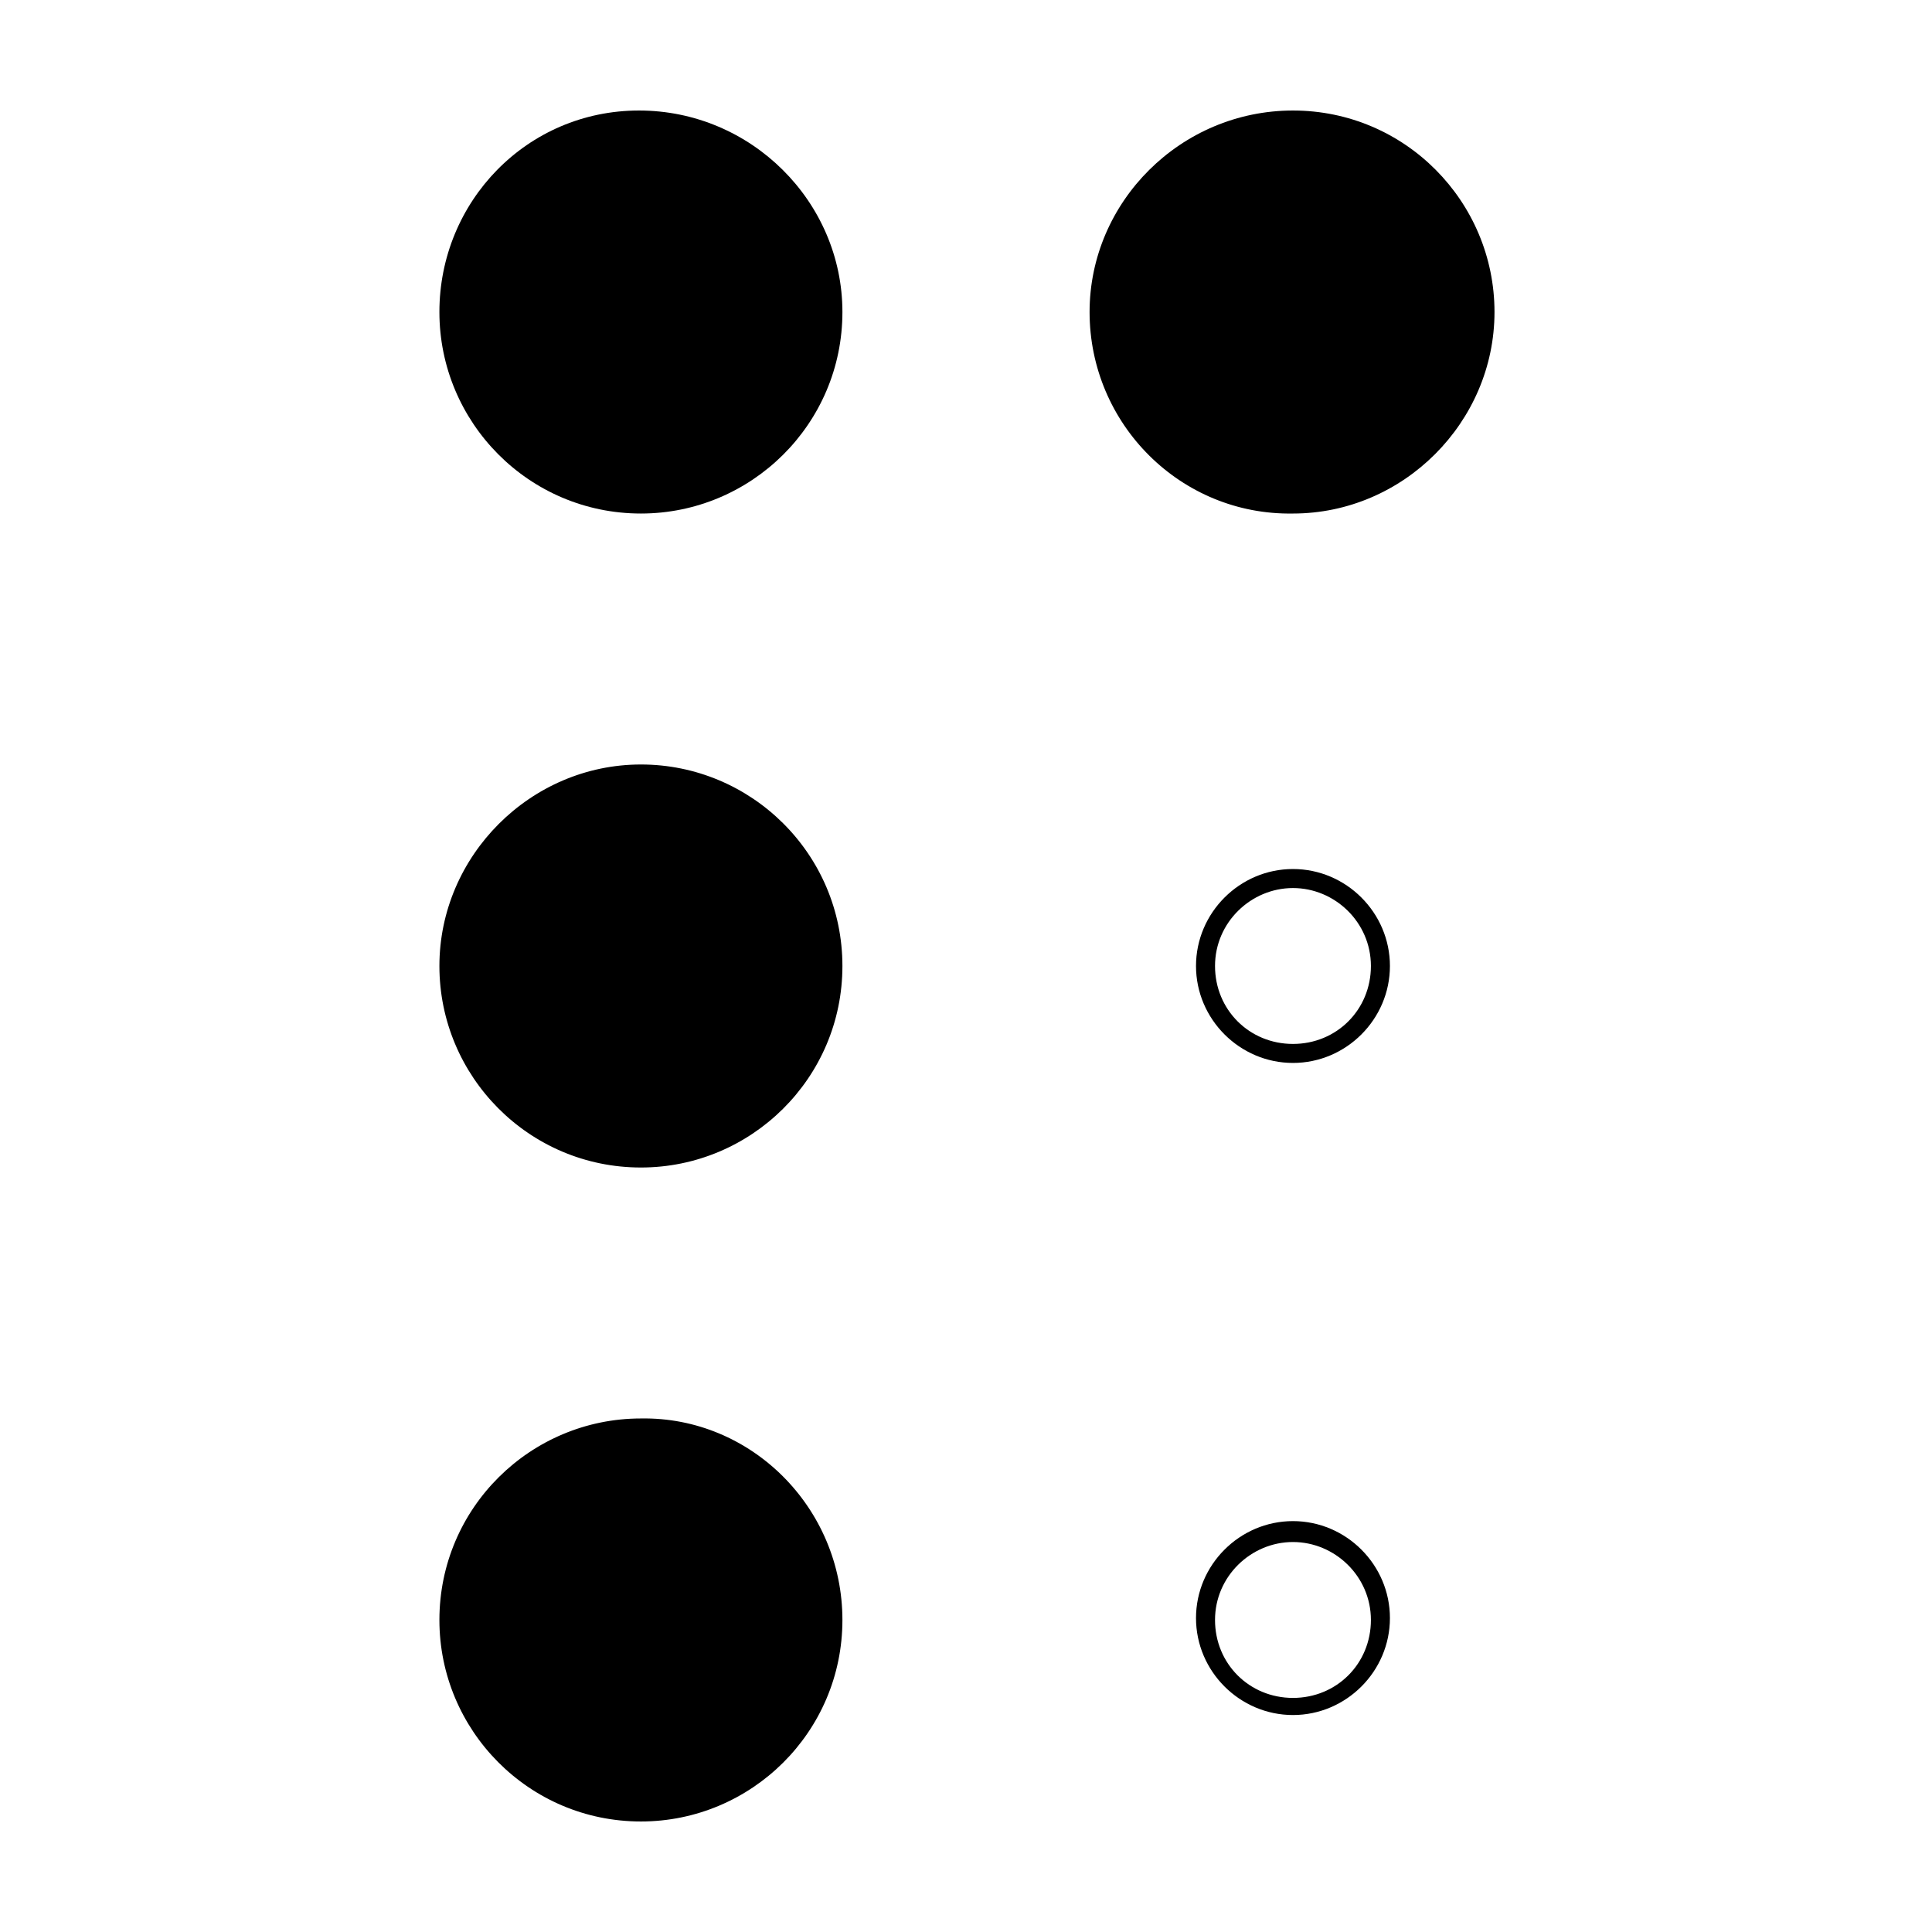
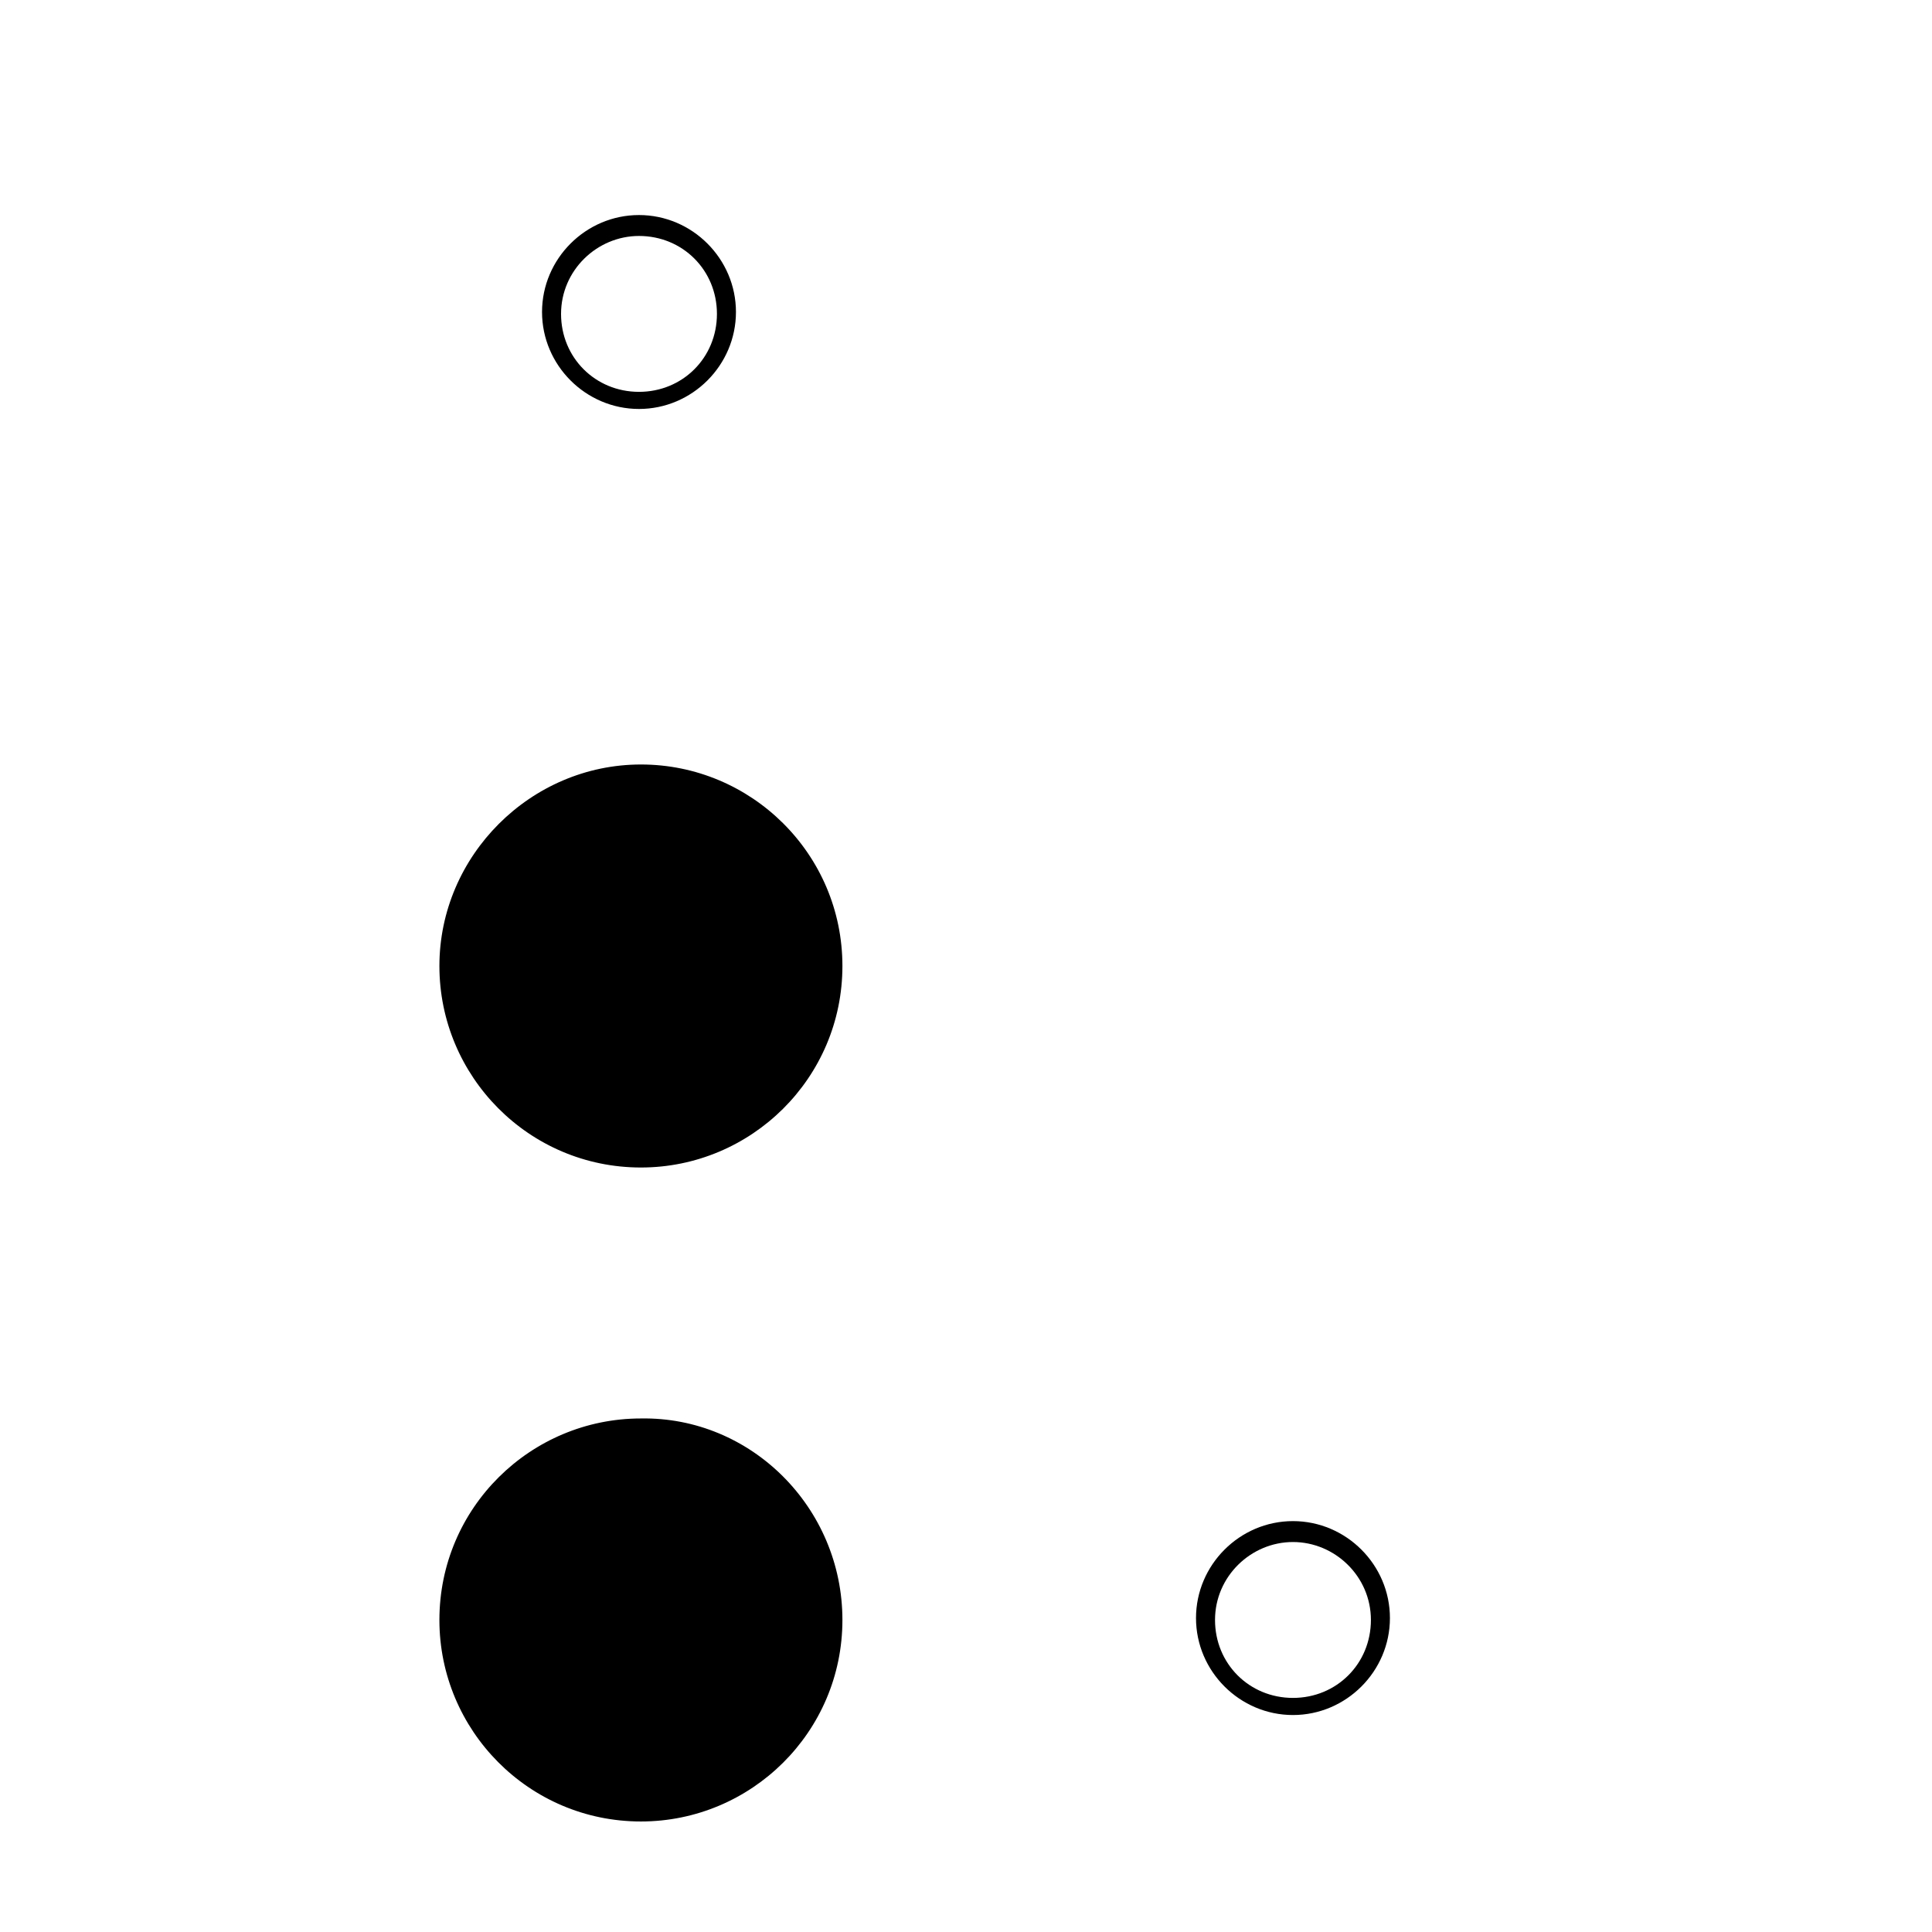
<svg xmlns="http://www.w3.org/2000/svg" fill="#000000" width="800px" height="800px" version="1.1" viewBox="144 144 512 512">
  <g>
    <path d="m367.25 573.31c0 29.727-24.184 53.402-53.402 53.402-29.727 0-53.402-24.184-53.402-53.402 0-29.727 24.184-53.402 53.402-53.402 29.219-0.504 53.402 23.68 53.402 53.402z" />
    <path d="m367.25 400c0 29.727-24.184 53.402-53.402 53.402-29.727 0-53.402-24.184-53.402-53.402 0-29.223 24.184-53.402 53.402-53.402 29.219-0.004 53.402 23.676 53.402 53.402z" />
-     <path d="m367.25 226.69c0 29.727-24.184 53.402-53.402 53.402-29.727 0-53.402-24.184-53.402-53.402-0.004-29.219 23.172-53.402 52.898-53.402 29.723 0 53.906 24.184 53.906 53.402z" />
-     <path d="m432.75 226.69c0-29.219 24.184-53.402 53.906-53.402 29.727 0 53.402 24.184 53.402 53.402 0 29.223-24.184 53.402-53.402 53.402-29.723 0.504-53.906-23.676-53.906-53.402z" />
-     <path d="m486.65 425.69c-14.105 0-25.695-11.586-25.695-25.695 0-14.105 11.586-25.695 25.695-25.695 14.105 0 25.695 11.586 25.695 25.695s-11.586 25.695-25.695 25.695zm0-46.348c-11.082 0-20.656 9.07-20.656 20.656s9.07 20.656 20.656 20.656c11.586 0 20.656-9.07 20.656-20.656 0-11.59-9.57-20.656-20.656-20.656z" />
    <path d="m486.65 598.5c-14.105 0-25.695-11.586-25.695-25.695 0-14.105 11.586-25.695 25.695-25.695 14.105 0 25.695 11.586 25.695 25.695 0 14.105-11.586 25.695-25.695 25.695zm0-45.848c-11.082 0-20.656 9.07-20.656 20.656 0 11.586 9.07 20.656 20.656 20.656 11.586 0 20.656-9.07 20.656-20.656 0-11.586-9.57-20.656-20.656-20.656z" />
    <path d="m313.34 598.5c-14.105 0-25.695-11.586-25.695-25.695 0-14.105 11.586-25.695 25.695-25.695 14.105 0 25.695 11.586 25.695 25.695 0 14.105-11.59 25.695-25.695 25.695zm0-45.848c-11.082 0-20.656 9.07-20.656 20.656 0 11.586 9.07 20.656 20.656 20.656s20.656-9.07 20.656-20.656c0-11.586-9.07-20.656-20.656-20.656z" />
-     <path d="m313.34 425.69c-14.105 0-25.695-11.586-25.695-25.695 0-14.105 11.586-25.695 25.695-25.695 14.105 0 25.695 11.586 25.695 25.695s-11.59 25.695-25.695 25.695zm0-46.348c-11.082 0-20.656 9.07-20.656 20.656s9.07 20.656 20.656 20.656 20.656-9.07 20.656-20.656c0-11.59-9.07-20.656-20.656-20.656z" />
    <path d="m313.34 252.38c-14.105 0-25.695-11.586-25.695-25.695 0-14.105 11.586-25.695 25.695-25.695 14.105 0 25.695 11.586 25.695 25.695 0 14.105-11.59 25.695-25.695 25.695zm0-45.848c-11.082 0-20.656 9.07-20.656 20.656 0 11.586 9.07 20.656 20.656 20.656s20.656-9.07 20.656-20.656c0-11.586-9.07-20.656-20.656-20.656z" />
-     <path d="m486.65 252.38c-14.105 0-25.695-11.586-25.695-25.695 0-14.105 11.586-25.695 25.695-25.695 14.105 0 25.695 11.586 25.695 25.695 0 14.105-11.586 25.695-25.695 25.695zm0-45.848c-11.082 0-20.656 9.07-20.656 20.656 0 11.586 9.07 20.656 20.656 20.656 11.586 0 20.656-9.07 20.656-20.656 0-11.586-9.57-20.656-20.656-20.656z" />
  </g>
</svg>